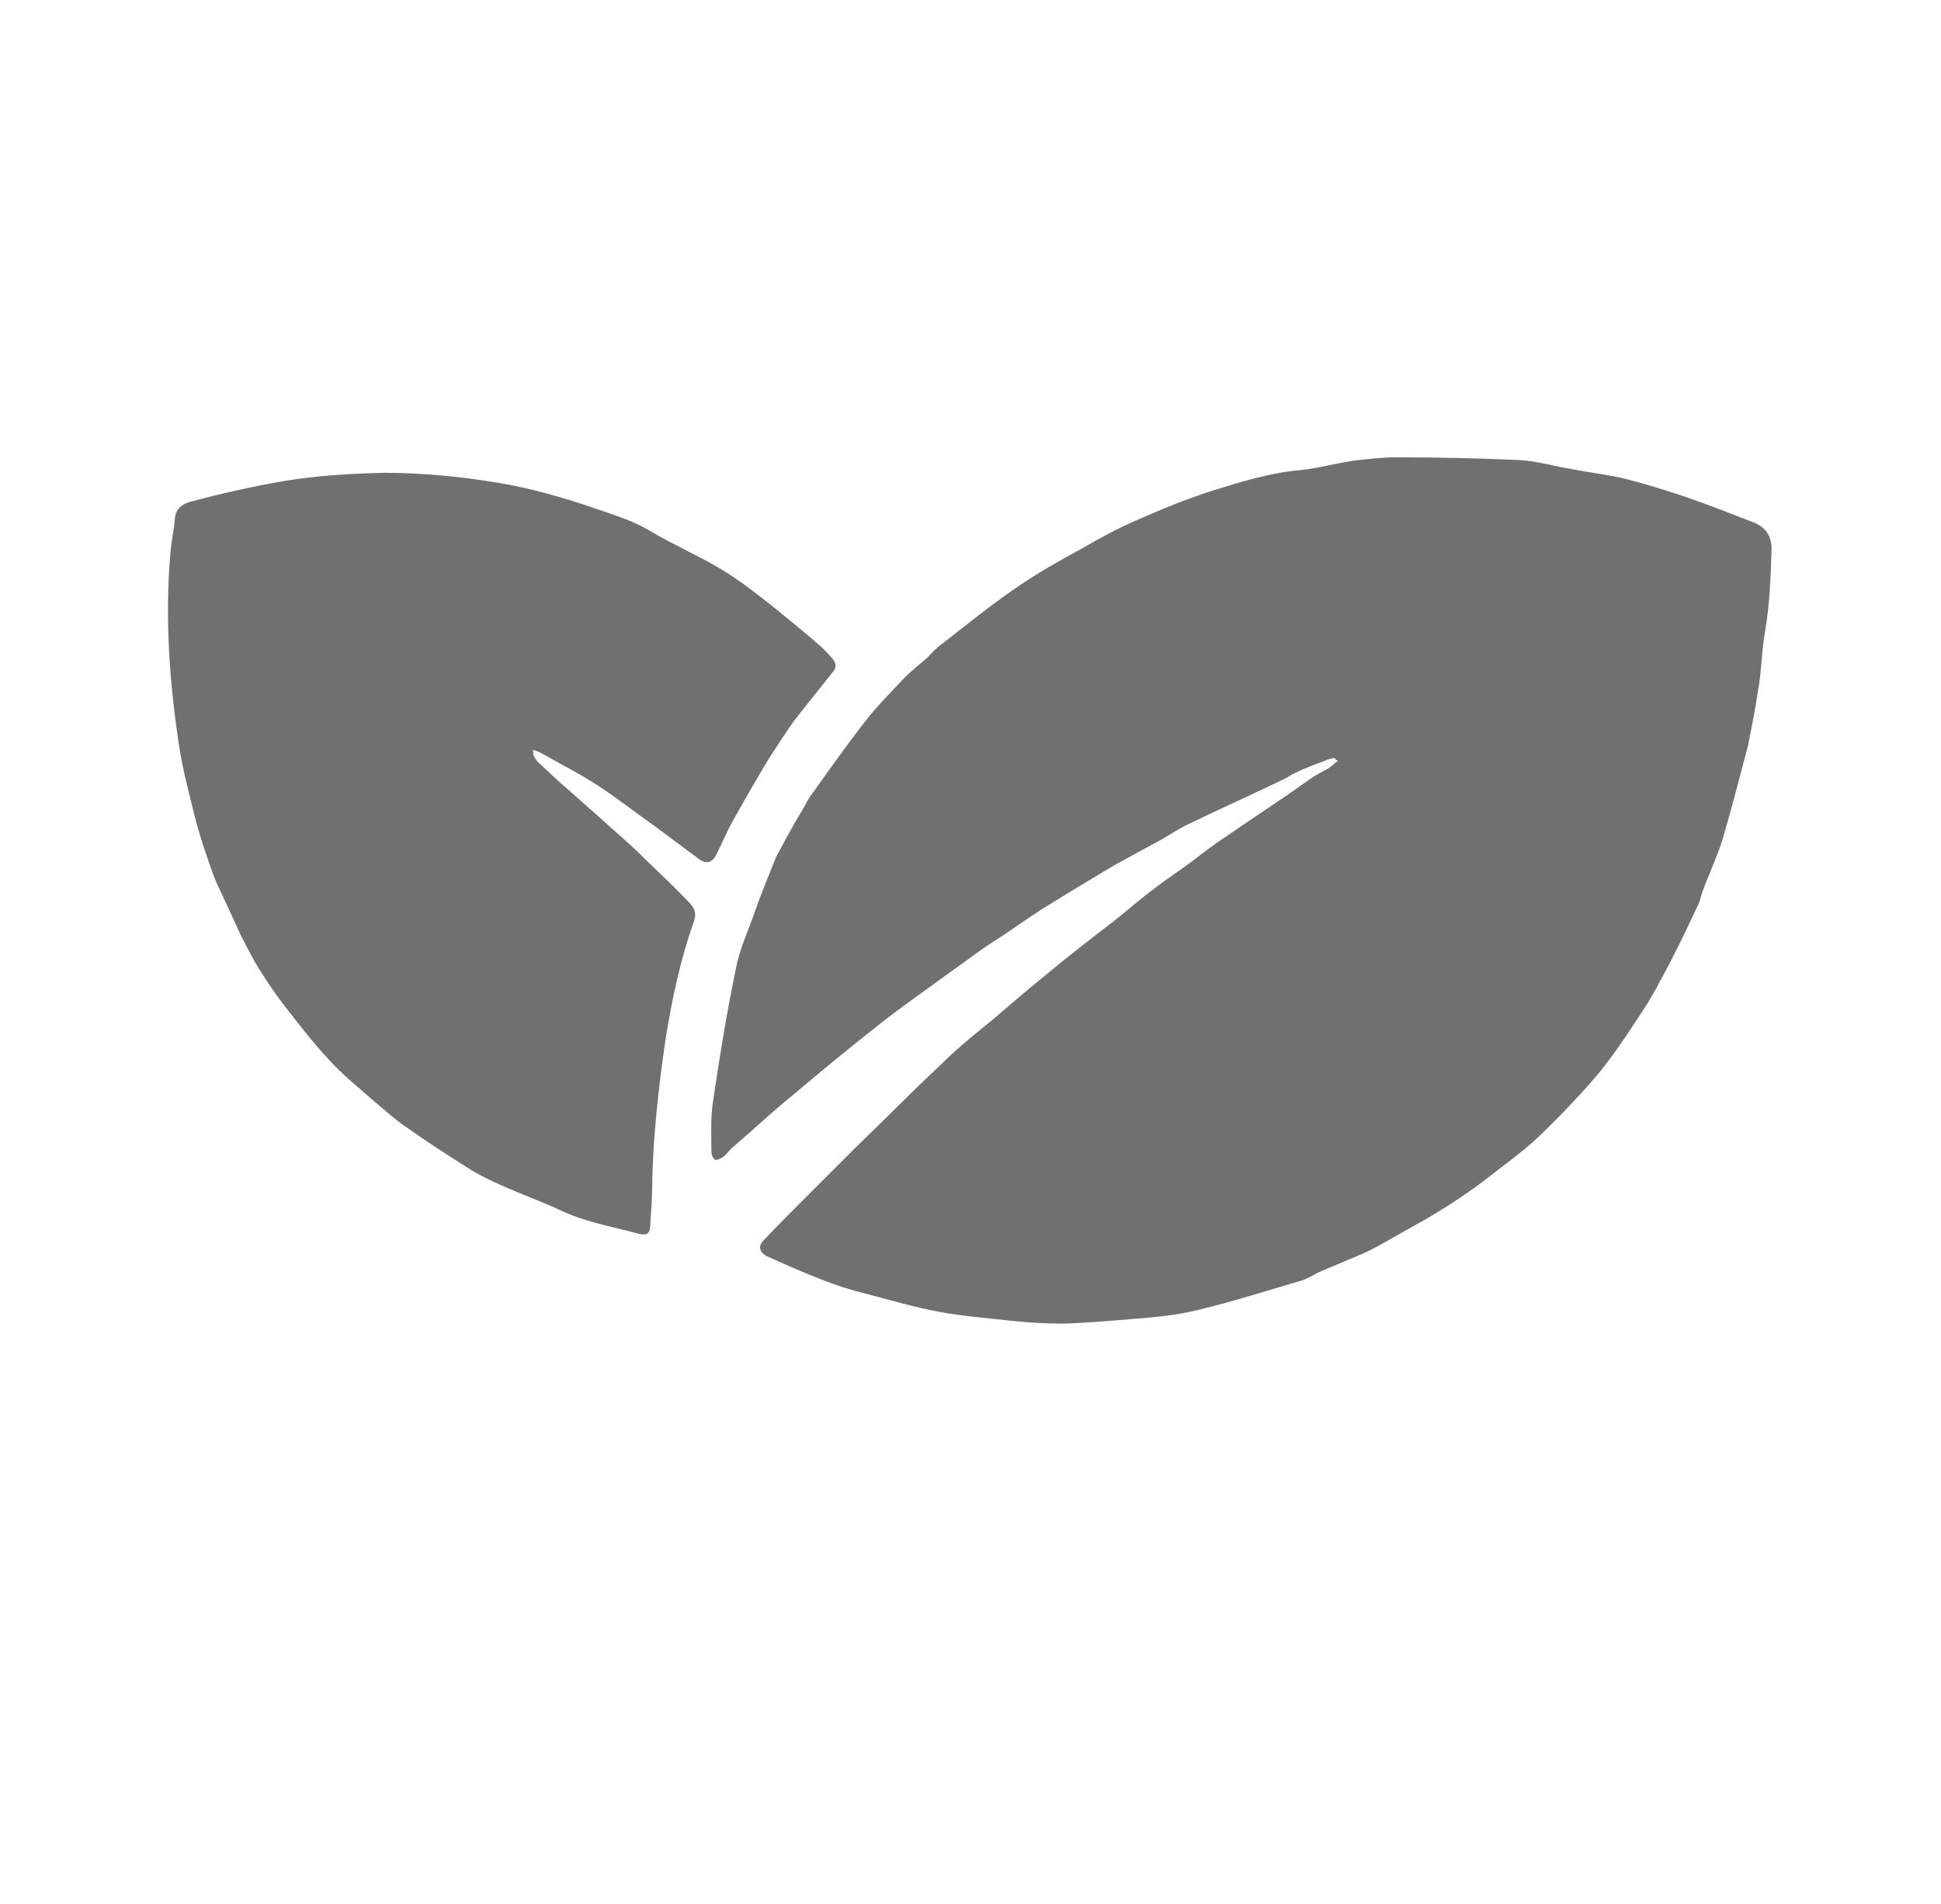
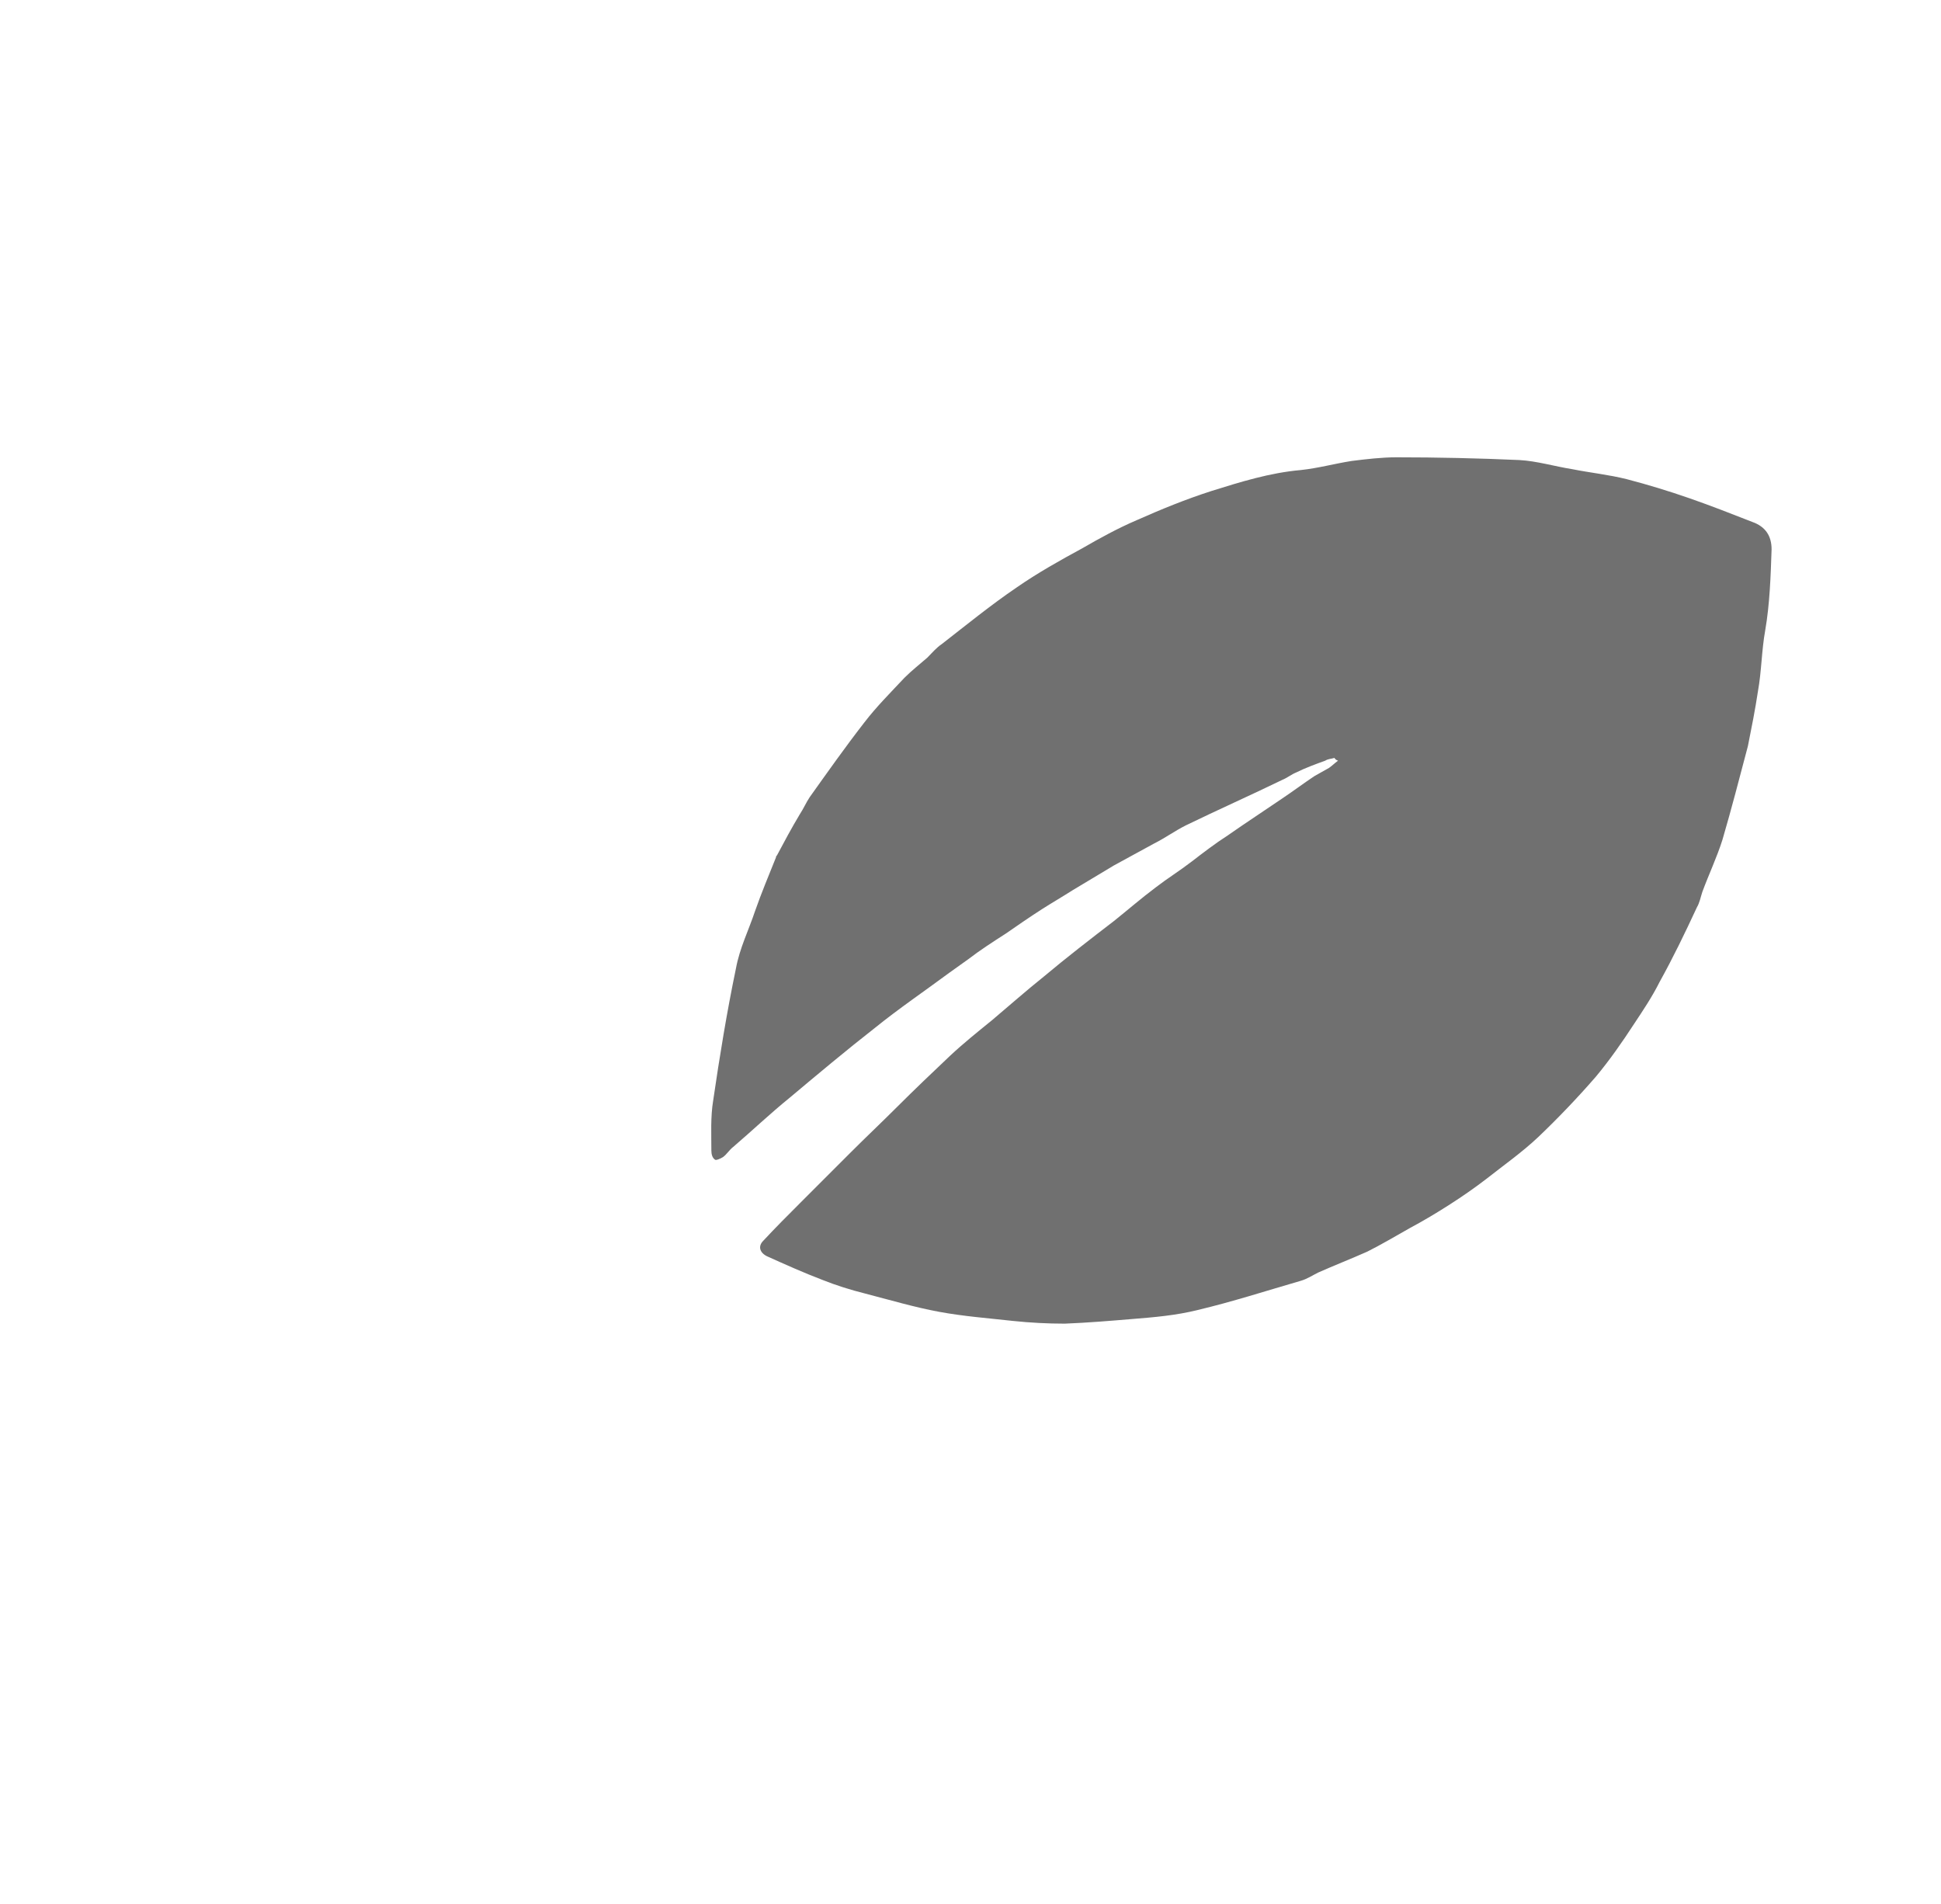
<svg xmlns="http://www.w3.org/2000/svg" version="1.1" id="Слой_1" x="0px" y="0px" viewBox="0 0 213.1 209" style="enable-background:new 0 0 213.1 209;" xml:space="preserve">
  <style type="text/css">
	.st0{fill:#707070;stroke:#FFFFFF;stroke-width:2;stroke-miterlimit:10;}
	.st1{fill:#707070;}
</style>
  <g>
    <path class="st1" d="M146.5,83.2c-0.3,0.1-0.7,0.1-1,0.3c-1.1,0.4-2.2,0.8-3.2,1.3c-0.5,0.2-1,0.6-1.5,0.8c-3.5,1.7-7.1,3.3-10.6,5   c-1.2,0.6-2.3,1.4-3.5,2c-1.5,0.8-2.9,1.6-4.4,2.4c-1.5,0.9-3,1.8-4.5,2.7c-1.1,0.7-2.3,1.4-3.4,2.1c-1.4,0.9-2.7,1.8-4,2.7   c-1.4,0.9-2.8,1.8-4.1,2.8c-0.7,0.5-1.4,1-2.1,1.5c-2.7,2-5.5,3.9-8.1,6c-3.2,2.5-6.3,5.1-9.4,7.7c-2.1,1.7-4.1,3.6-6.2,5.4   c-0.4,0.3-0.7,0.8-1.1,1.1c-0.3,0.2-0.8,0.4-0.9,0.3c-0.3-0.2-0.4-0.6-0.4-1c0-1.8-0.1-3.7,0.2-5.5c0.7-4.8,1.5-9.7,2.5-14.5   c0.4-2.2,1.4-4.2,2.1-6.3c0.7-2,1.5-3.9,2.3-5.9c0-0.1,0-0.1,0.1-0.2c0.8-1.5,1.6-3,2.5-4.5c0.4-0.6,0.7-1.3,1.1-1.9   c2-2.8,3.9-5.5,6-8.2c1.3-1.7,2.9-3.3,4.4-4.9c0.8-0.8,1.7-1.5,2.5-2.2c0.5-0.5,1-1.1,1.6-1.5c2.7-2.1,5.4-4.3,8.2-6.2   c2.3-1.6,4.8-3,7.2-4.3c1.9-1.1,3.9-2.2,6-3.1c2.7-1.2,5.4-2.3,8.2-3.2c3.2-1,6.4-2,9.8-2.3c1.9-0.2,3.7-0.7,5.6-1   c1.6-0.2,3.3-0.4,4.9-0.4c4.5,0,9,0.1,13.5,0.3c1.9,0.1,3.9,0.7,5.8,1c2,0.4,4,0.6,6,1.1c2.3,0.6,4.6,1.3,6.9,2.1   c2.3,0.8,4.6,1.7,6.9,2.6c1.4,0.5,2.1,1.5,2.1,3c-0.1,3-0.2,6-0.7,8.9c-0.4,2.2-0.4,4.5-0.8,6.7c-0.3,2-0.7,4-1.1,6   c-0.9,3.4-1.8,6.9-2.8,10.3c-0.6,1.9-1.5,3.8-2.2,5.7c-0.2,0.6-0.3,1.2-0.6,1.7c-1.3,2.8-2.6,5.5-4.1,8.2c-0.8,1.6-1.8,3.1-2.8,4.6   c-1.3,2-2.7,4-4.2,5.8c-2,2.3-4.1,4.5-6.3,6.6c-1.8,1.7-3.8,3.1-5.7,4.6c-1.3,1-2.6,1.9-4,2.8c-1.4,0.9-2.9,1.8-4.4,2.6   c-1.6,0.9-3.1,1.8-4.7,2.6c-1.8,0.8-3.6,1.5-5.4,2.3c-0.6,0.3-1.2,0.7-1.9,0.9c-3.8,1.1-7.5,2.3-11.3,3.2c-2.4,0.6-4.8,0.8-7.3,1   c-2.4,0.2-4.8,0.4-7.3,0.5c-1.9,0-3.8-0.1-5.7-0.3c-2.7-0.3-5.4-0.5-8.1-1c-2.7-0.5-5.4-1.3-8.1-2c-1.6-0.4-3.2-0.9-4.7-1.5   c-2.1-0.8-4.1-1.7-6.1-2.6c-0.8-0.4-1-1.1-0.4-1.7c1.3-1.4,2.7-2.8,4.1-4.2c1.8-1.8,3.7-3.7,5.5-5.5c1.7-1.7,3.4-3.3,5.1-5   c1.9-1.9,3.9-3.8,5.8-5.6c1.5-1.4,3-2.6,4.6-3.9c1.9-1.6,3.7-3.2,5.7-4.8c2.5-2.1,5.1-4.1,7.7-6.1c1.5-1.2,3-2.5,4.6-3.7   c1.3-1,2.6-1.8,3.9-2.8c1.3-1,2.6-2,4-2.9c2-1.4,4-2.7,5.9-4c1.2-0.8,2.4-1.7,3.6-2.5c0.5-0.3,1.1-0.6,1.6-0.9   c0.3-0.2,0.6-0.5,1-0.8C146.6,83.4,146.6,83.3,146.5,83.2z" />
-     <path class="st1" d="M58.5,82.8c0.2,0.3,0.3,0.6,0.5,0.8c0.9,0.8,1.7,1.6,2.6,2.4c1.4,1.2,2.8,2.5,4.2,3.7c1.3,1.2,2.7,2.4,4,3.6   c1.9,1.9,3.9,3.7,5.8,5.7c0.6,0.6,0.9,1.2,0.6,2.1c-1.5,4.2-2.4,8.5-3.1,12.8c-0.8,5.4-1.4,10.8-1.5,16.2c0,1.4-0.1,2.8-0.2,4.2   c0,1.1-0.3,1.4-1.4,1.1c-3-0.8-6-1.3-8.8-2.7c-2-0.9-4.2-1.7-6.2-2.6c-1.3-0.6-2.6-1.2-3.8-2c-2.2-1.4-4.4-2.8-6.5-4.3   c-1.2-0.8-2.3-1.8-3.5-2.8c-1.8-1.6-3.6-3-5.2-4.8c-1.7-1.8-3.2-3.8-4.7-5.7c-1-1.3-1.9-2.6-2.7-3.9c-0.8-1.2-1.4-2.5-2.1-3.8   c-0.8-1.7-1.6-3.5-2.4-5.2c-0.3-0.6-0.6-1.3-0.8-1.9c-0.7-2-1.4-4-1.9-6c-0.6-2.5-1.3-5-1.7-7.6c-1.1-7.1-1.6-14.2-1-21.3   c0.1-1.3,0.4-2.6,0.5-3.9c0.1-1,0.7-1.5,1.6-1.8c3.4-0.9,6.9-1.7,10.4-2.3c3.6-0.6,7.2-0.8,10.9-0.9c4.2,0,8.4,0.4,12.6,1.1   c3.6,0.6,7.1,1.6,10.6,2.8c2,0.7,4.1,1.3,6.1,2.5c2.5,1.5,5.3,2.7,7.8,4.2c2,1.2,3.9,2.7,5.8,4.2c1.6,1.3,3.2,2.6,4.7,3.9   c0.6,0.5,1.1,1,1.6,1.6c0.5,0.5,0.6,1.1,0.1,1.6c-1.4,1.8-2.8,3.5-4.2,5.3c-1,1.4-1.9,2.8-2.8,4.2c-1.4,2.3-2.7,4.6-4,6.9   c-0.6,1.1-1.1,2.3-1.7,3.5c-0.5,1.1-1.2,1.2-2.1,0.5c-1.6-1.2-3.1-2.3-4.7-3.5c-2-1.4-3.9-2.9-6-4.3c-1.2-0.8-2.6-1.6-3.9-2.3   c-0.9-0.5-1.8-1-2.7-1.5c-0.2-0.1-0.5-0.2-0.8-0.3C58.6,82.7,58.6,82.7,58.5,82.8z" />
  </g>
</svg>